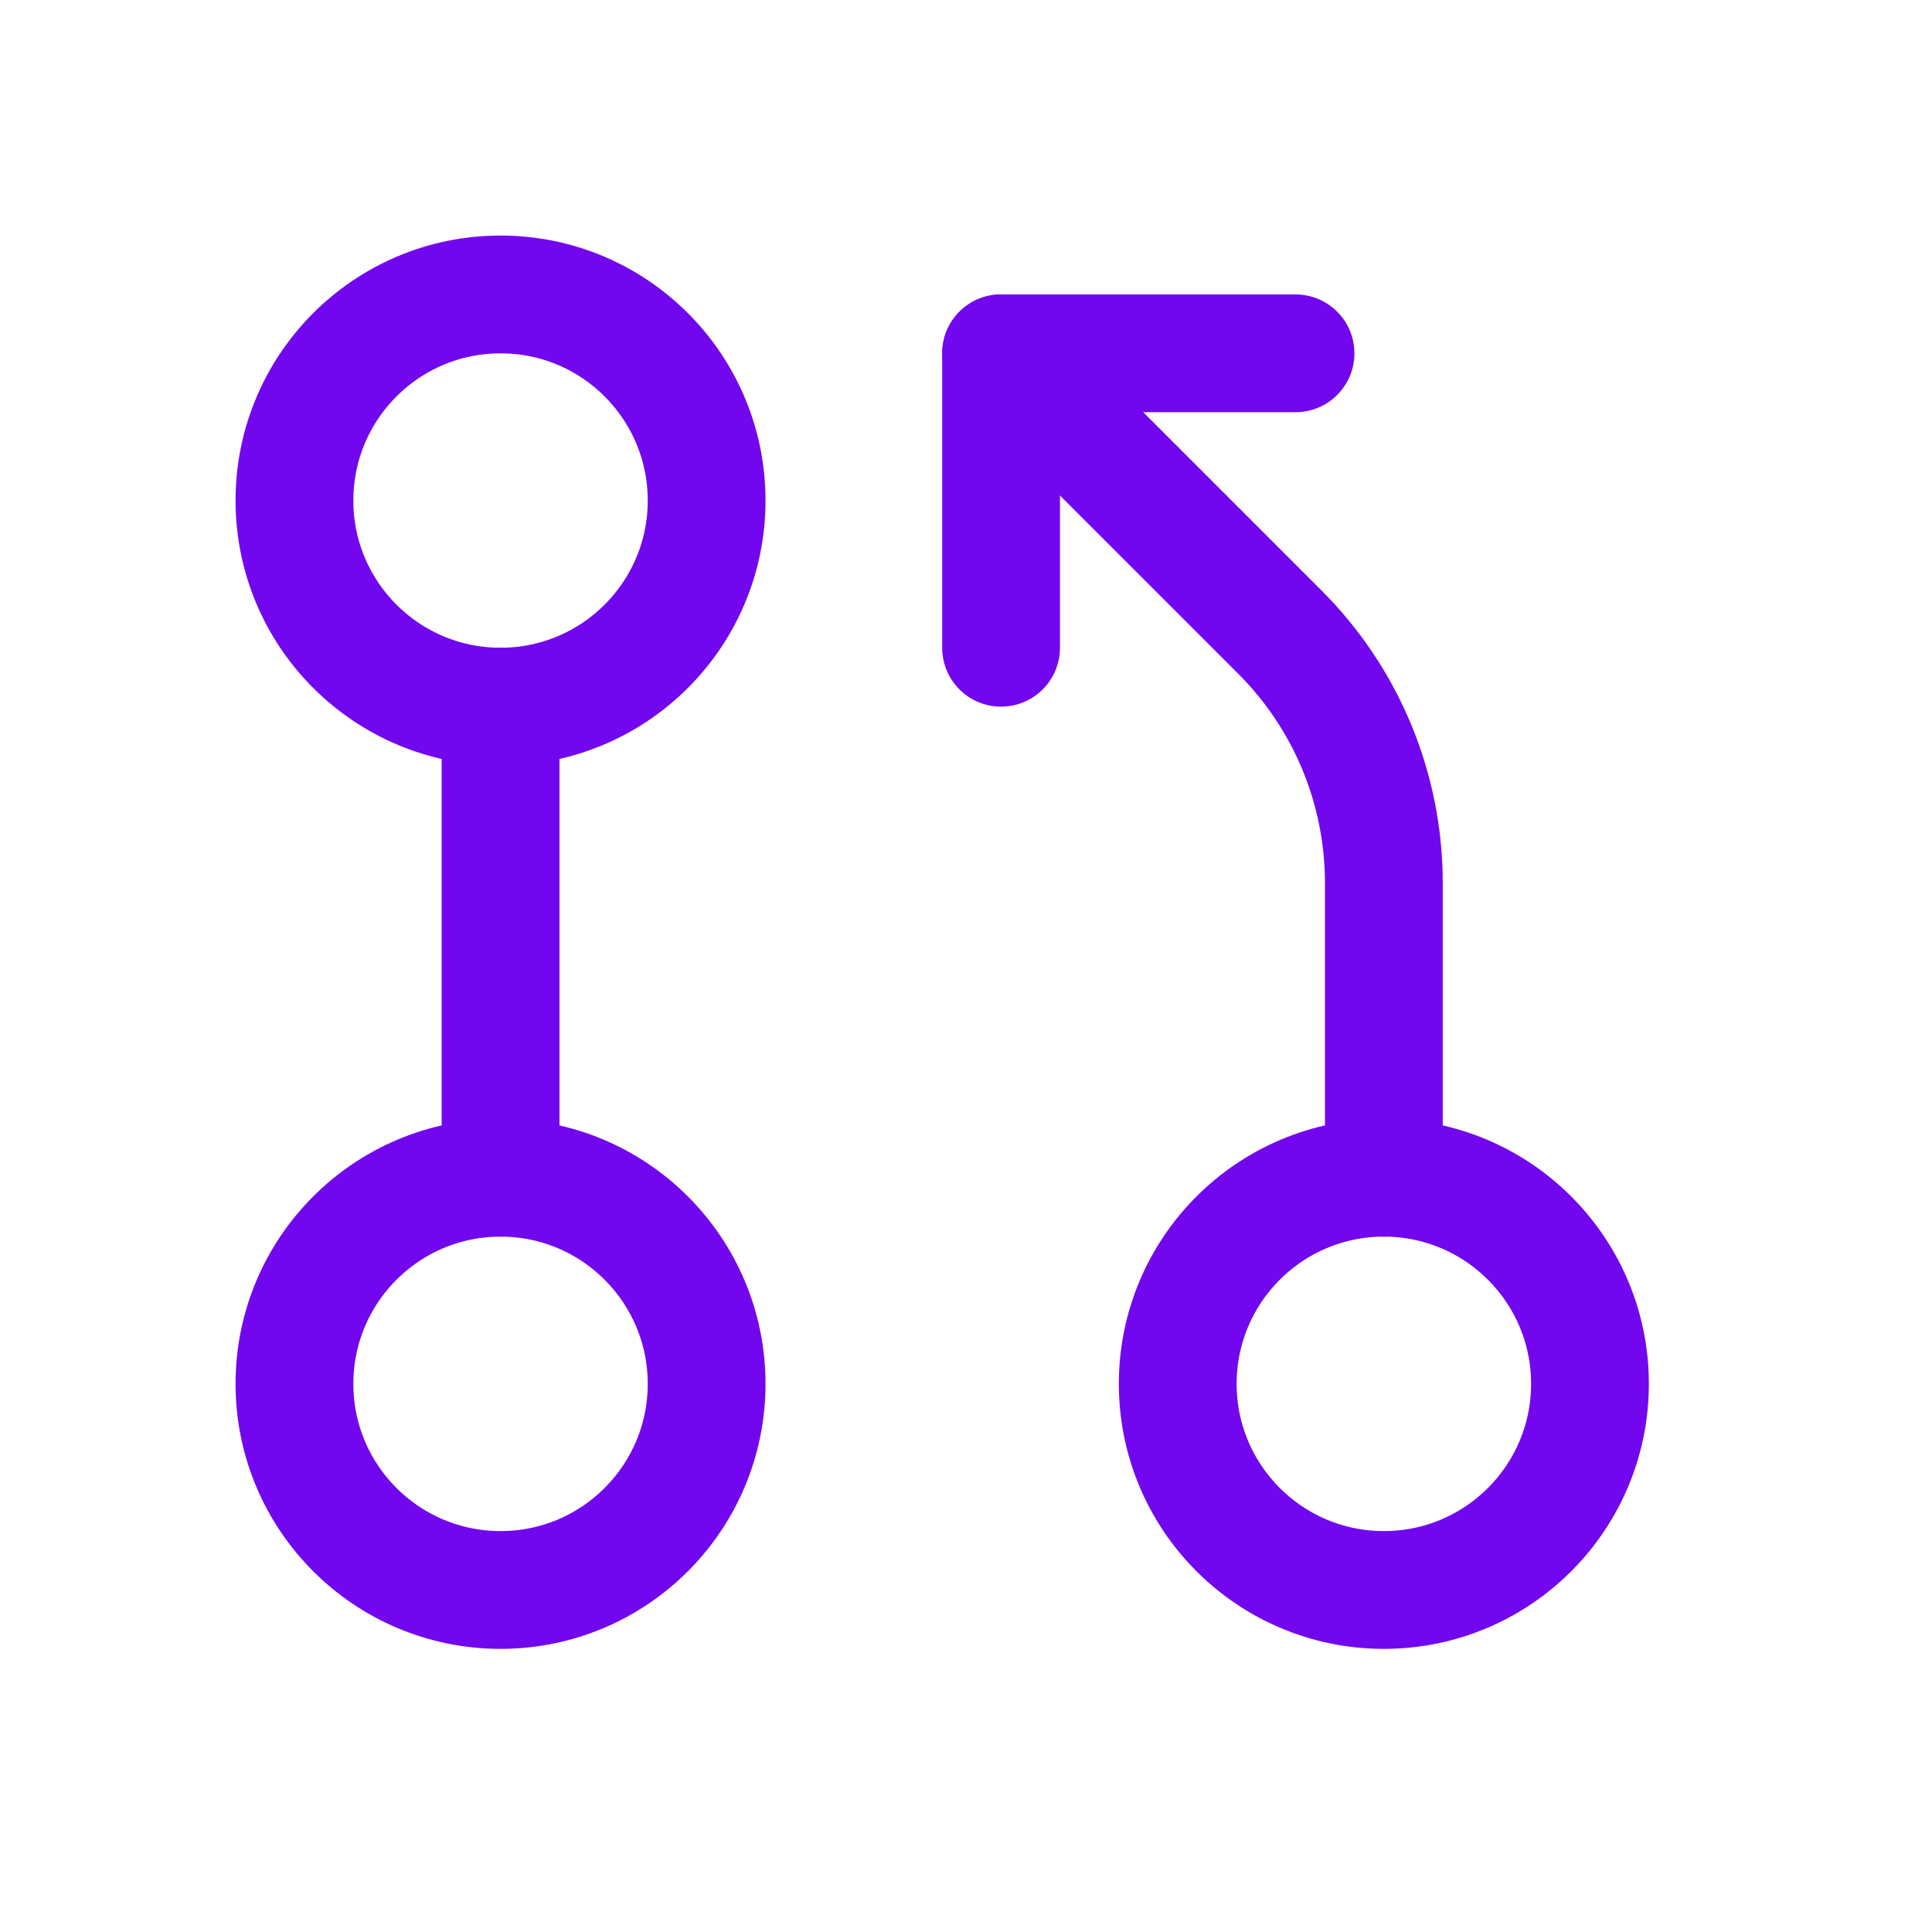
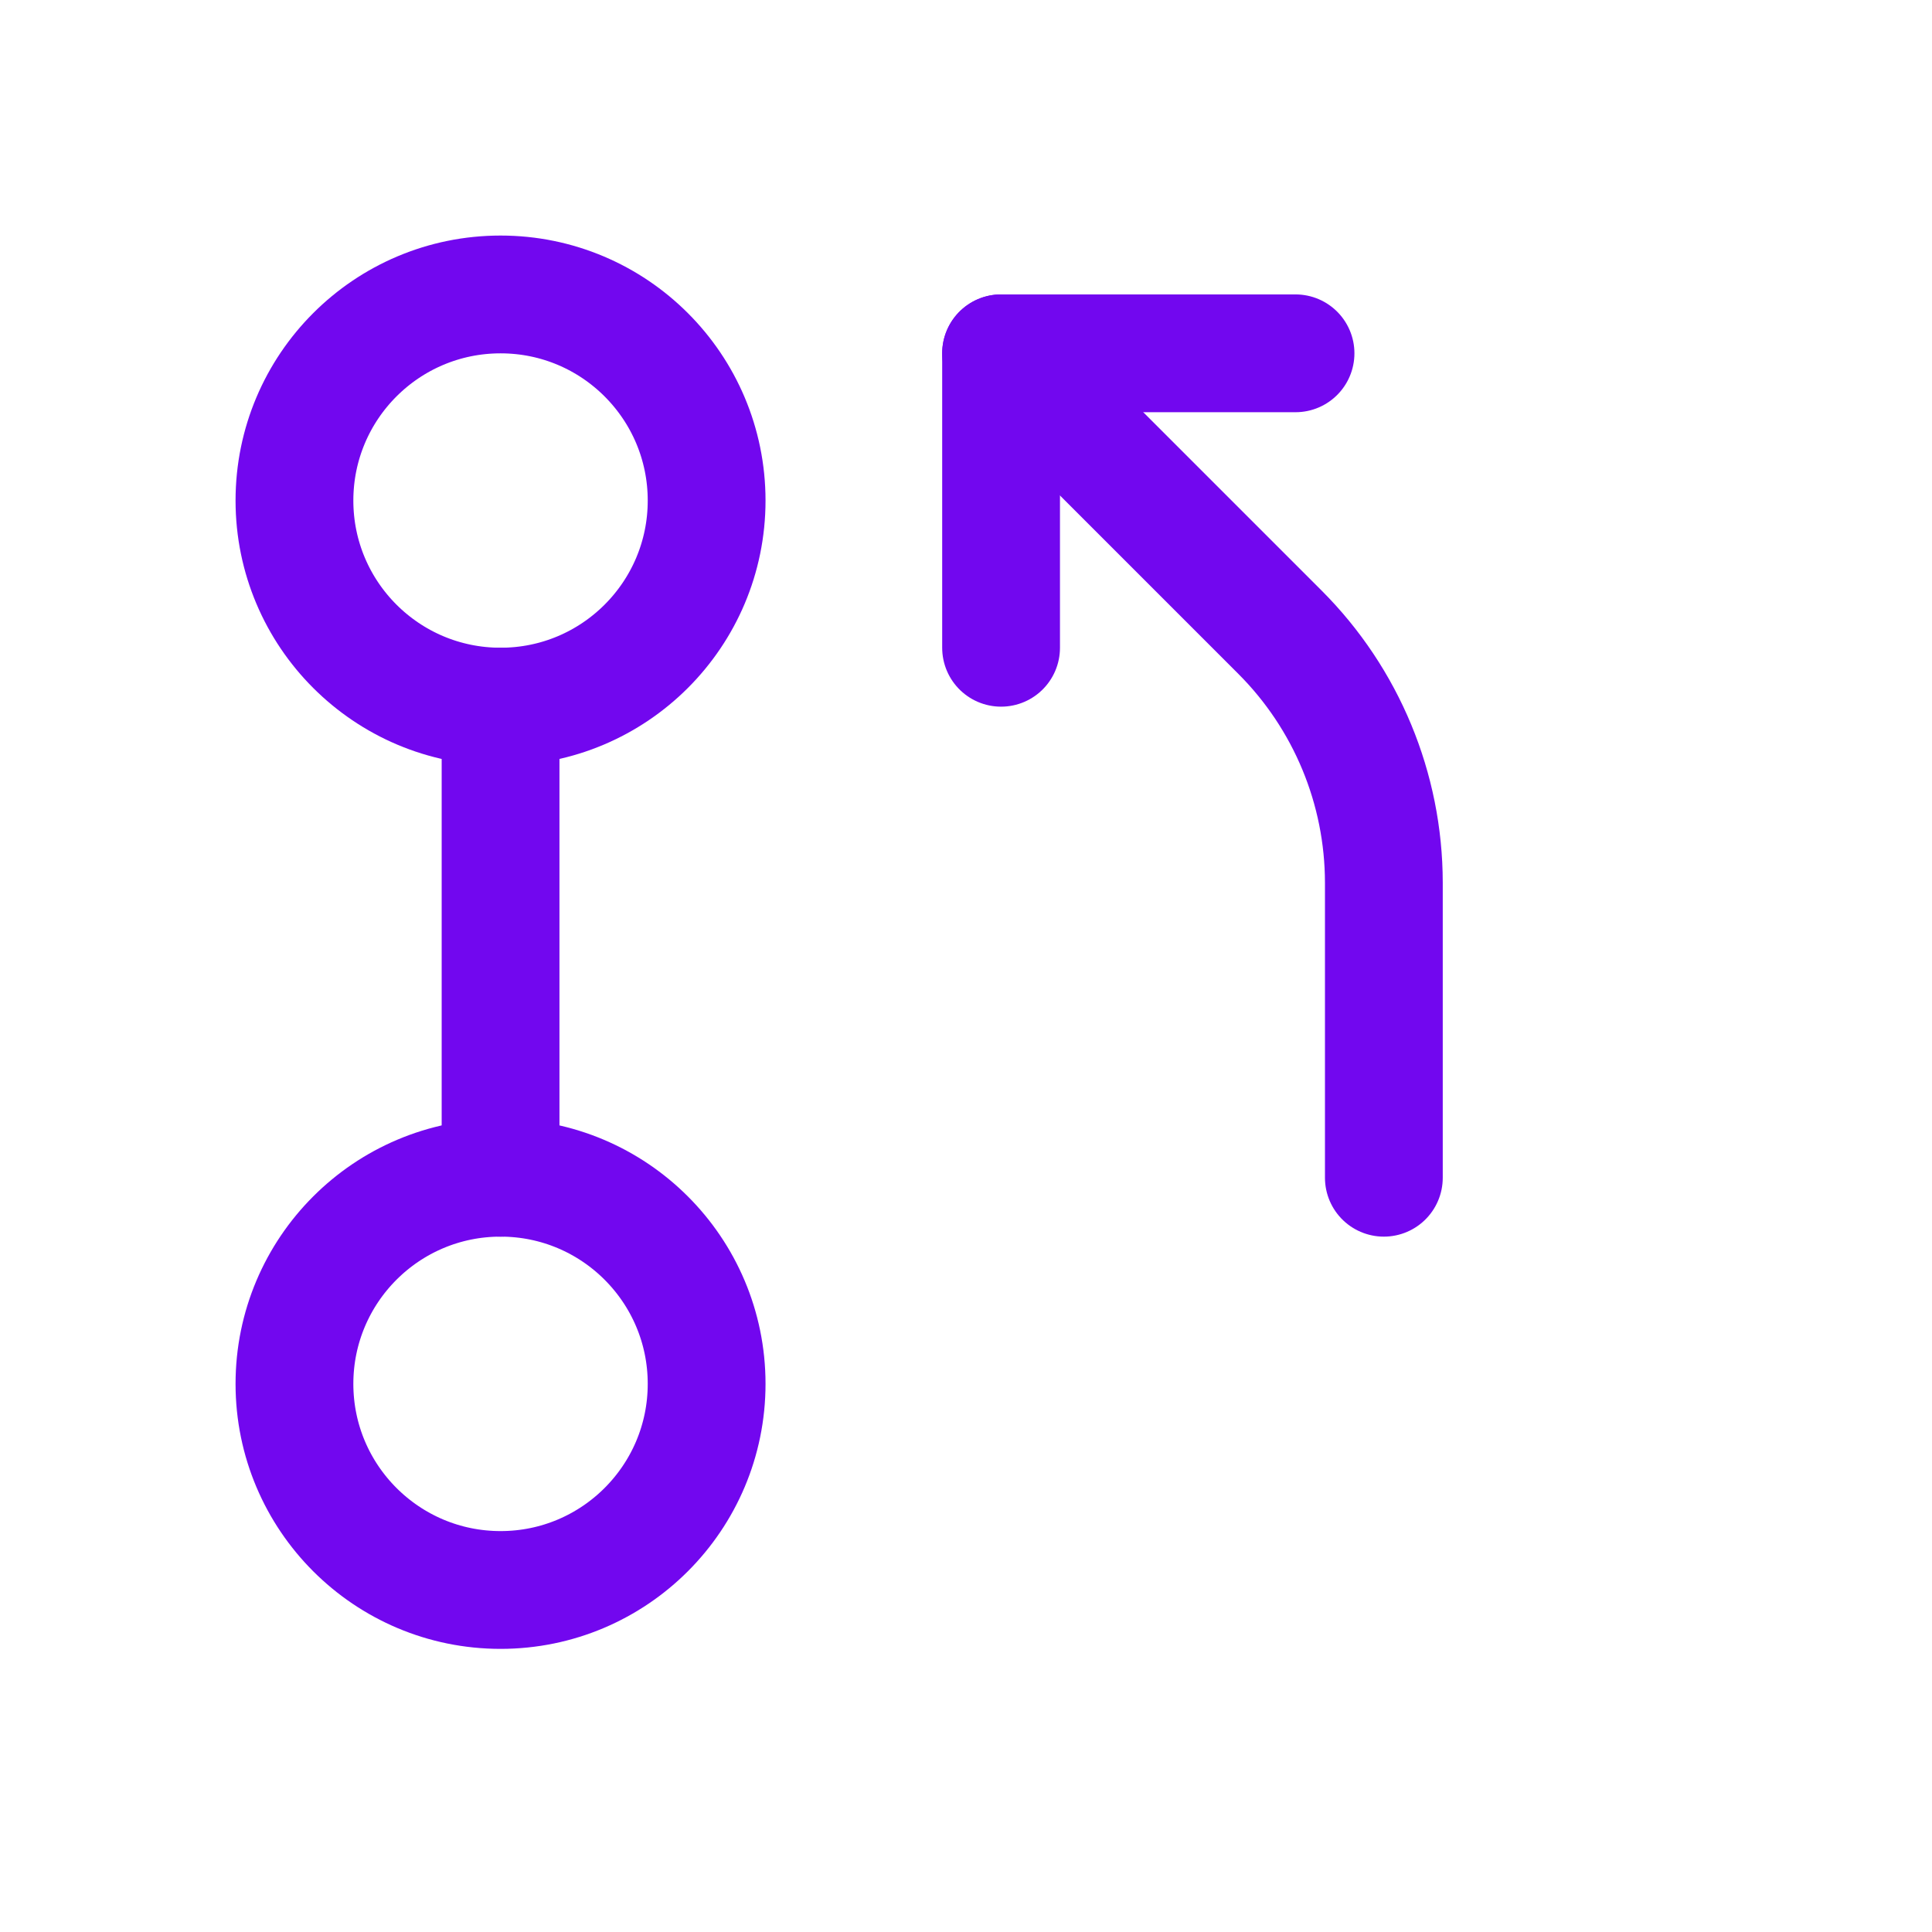
<svg xmlns="http://www.w3.org/2000/svg" width="32" height="32" viewBox="0 0 32 32" fill="none">
  <path d="M8.291 26.335C10.176 26.335 11.704 24.806 11.704 22.921C11.704 21.036 10.176 19.507 8.291 19.507C6.405 19.507 4.877 21.036 4.877 22.921C4.877 24.806 6.405 26.335 8.291 26.335Z" stroke="#7207EF" stroke-width="1.951" stroke-linecap="round" stroke-linejoin="round" />
  <path d="M8.291 11.704C10.176 11.704 11.704 10.176 11.704 8.291C11.704 6.405 10.176 4.877 8.291 4.877C6.405 4.877 4.877 6.405 4.877 8.291C4.877 10.176 6.405 11.704 8.291 11.704Z" stroke="#7207EF" stroke-width="1.951" stroke-linecap="round" stroke-linejoin="round" />
  <path d="M8.291 11.704V19.507" stroke="#7207EF" stroke-width="1.951" stroke-linecap="round" stroke-linejoin="round" />
-   <path d="M22.921 26.335C24.806 26.335 26.335 24.806 26.335 22.921C26.335 21.036 24.806 19.507 22.921 19.507C21.036 19.507 19.507 21.036 19.507 22.921C19.507 24.806 21.036 26.335 22.921 26.335Z" stroke="#7207EF" stroke-width="1.951" stroke-linecap="round" stroke-linejoin="round" />
  <path d="M22.921 19.507V14.618C22.919 13.063 22.301 11.573 21.202 10.473L16.581 5.852" stroke="#7207EF" stroke-width="1.951" stroke-linecap="round" stroke-linejoin="round" />
  <path d="M16.581 10.729V5.852H21.458" stroke="#7207EF" stroke-width="1.951" stroke-linecap="round" stroke-linejoin="round" />
</svg>